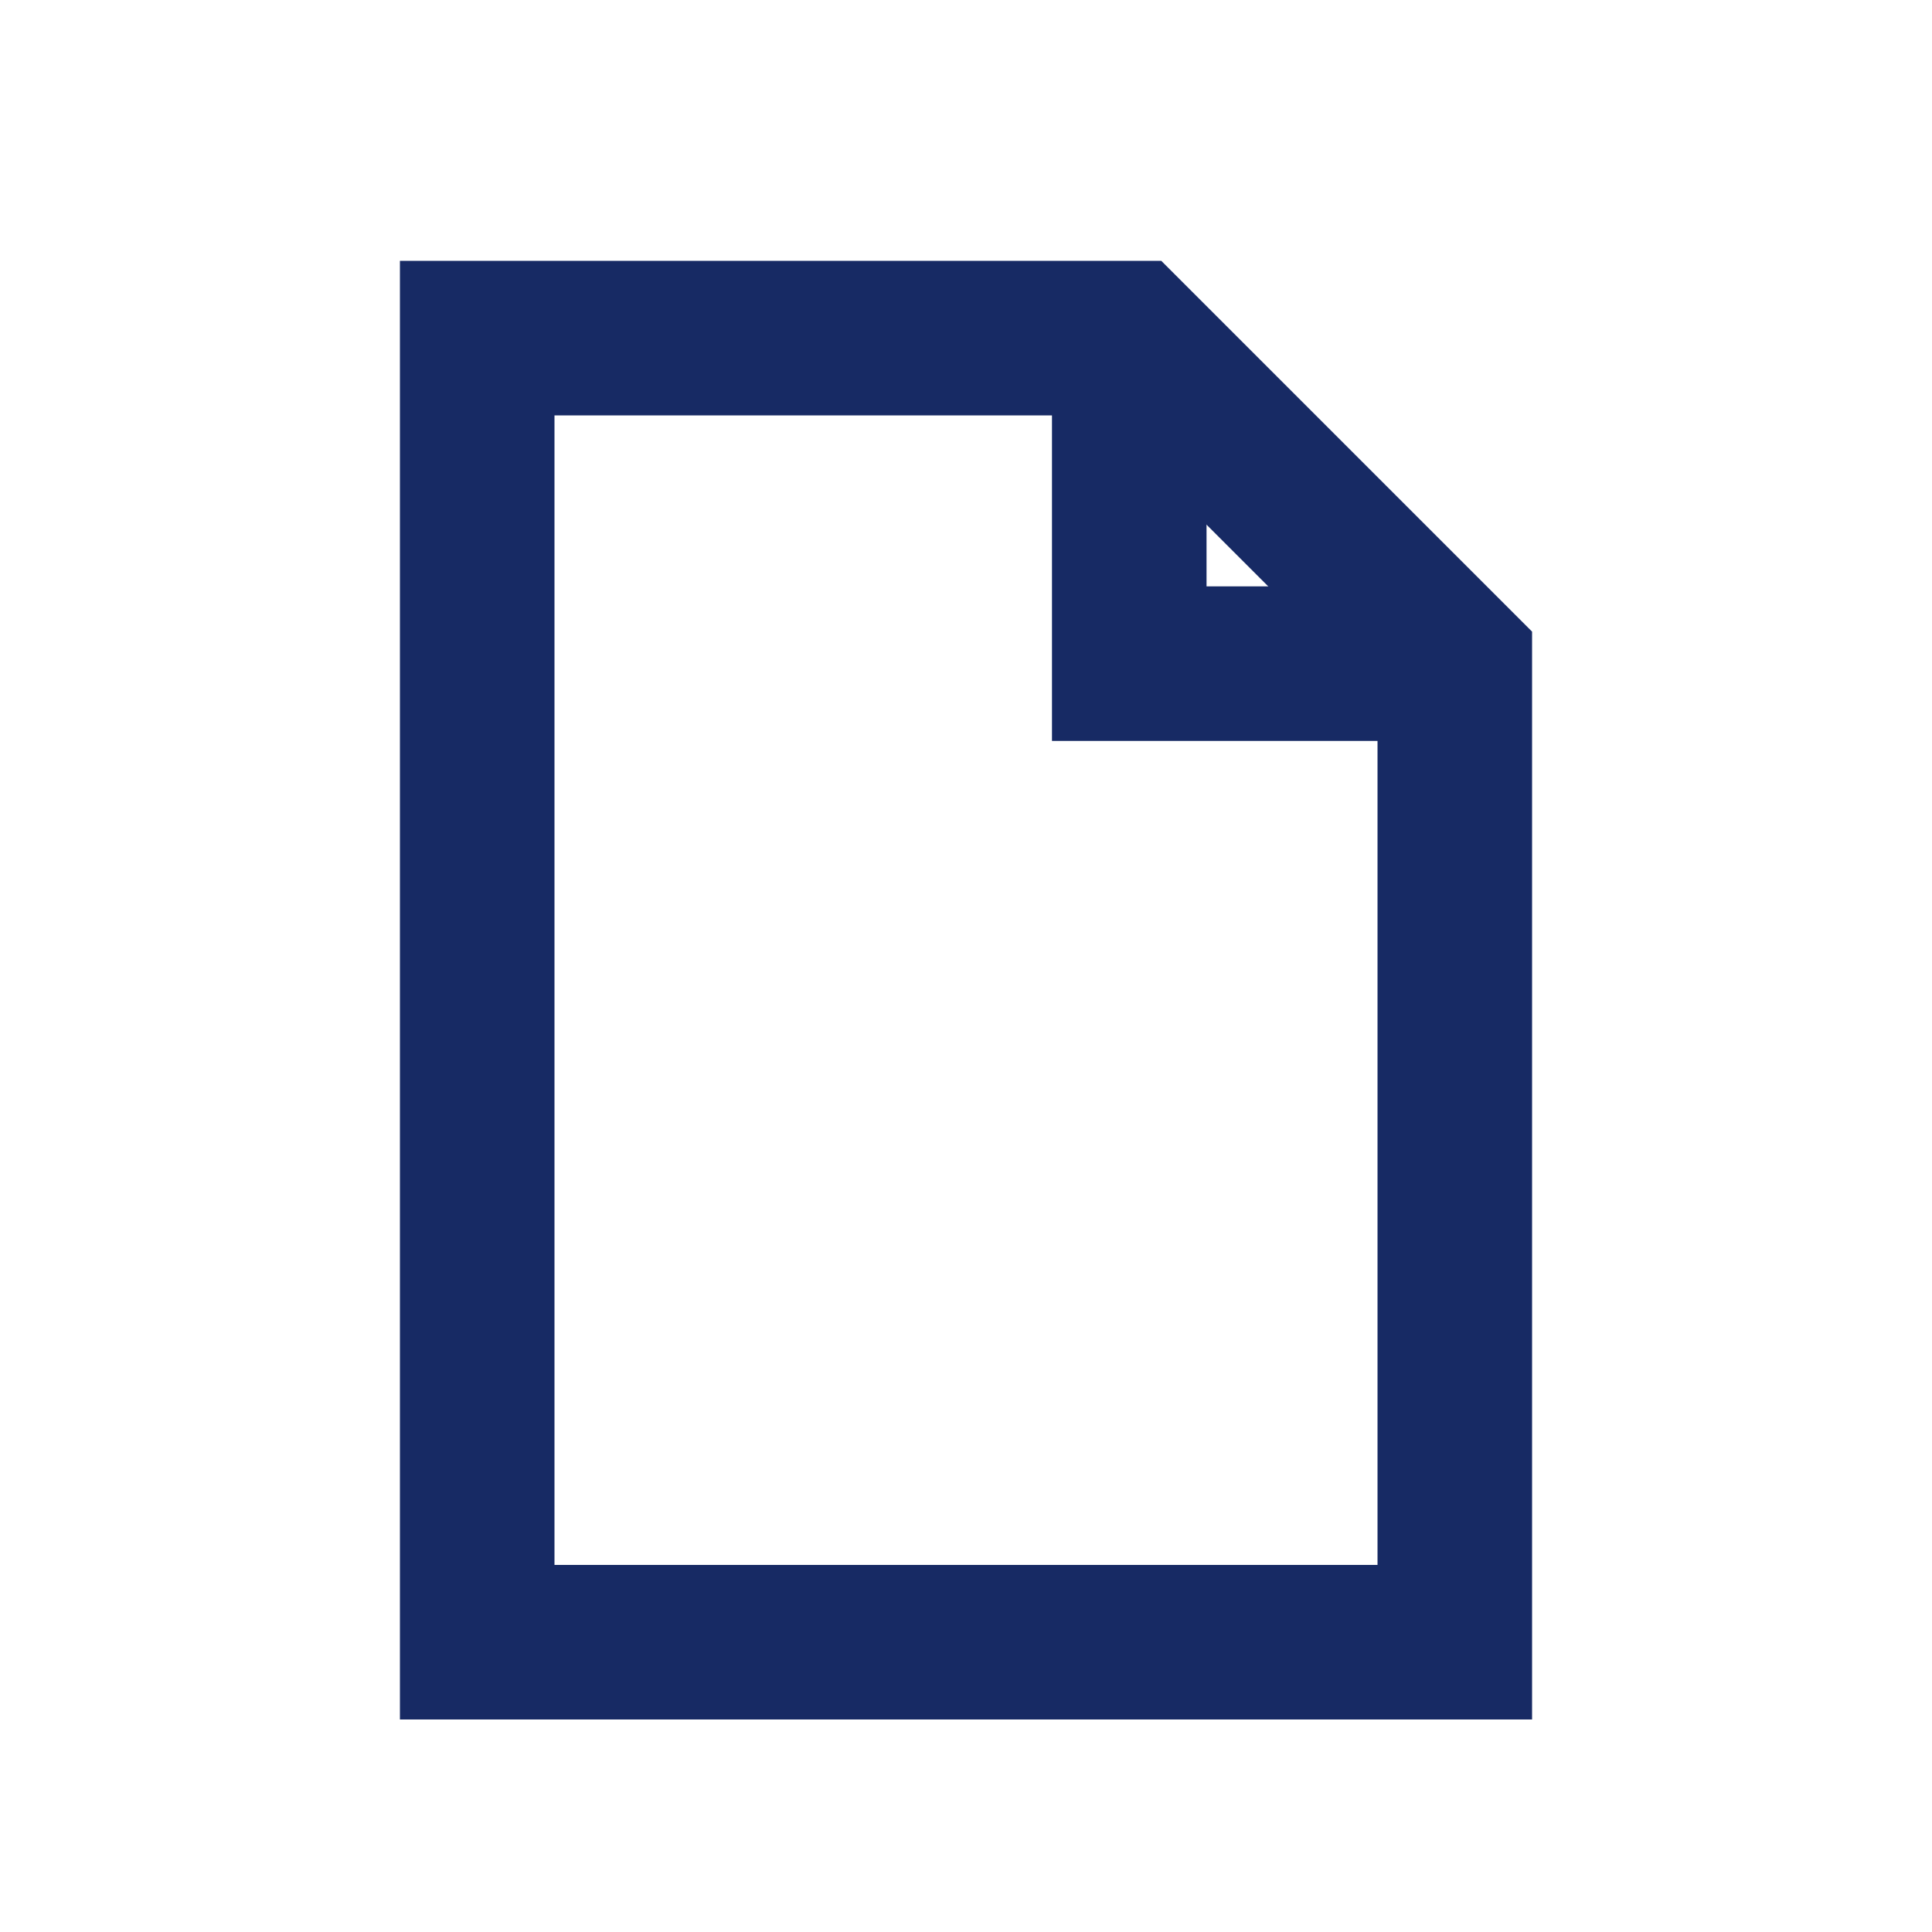
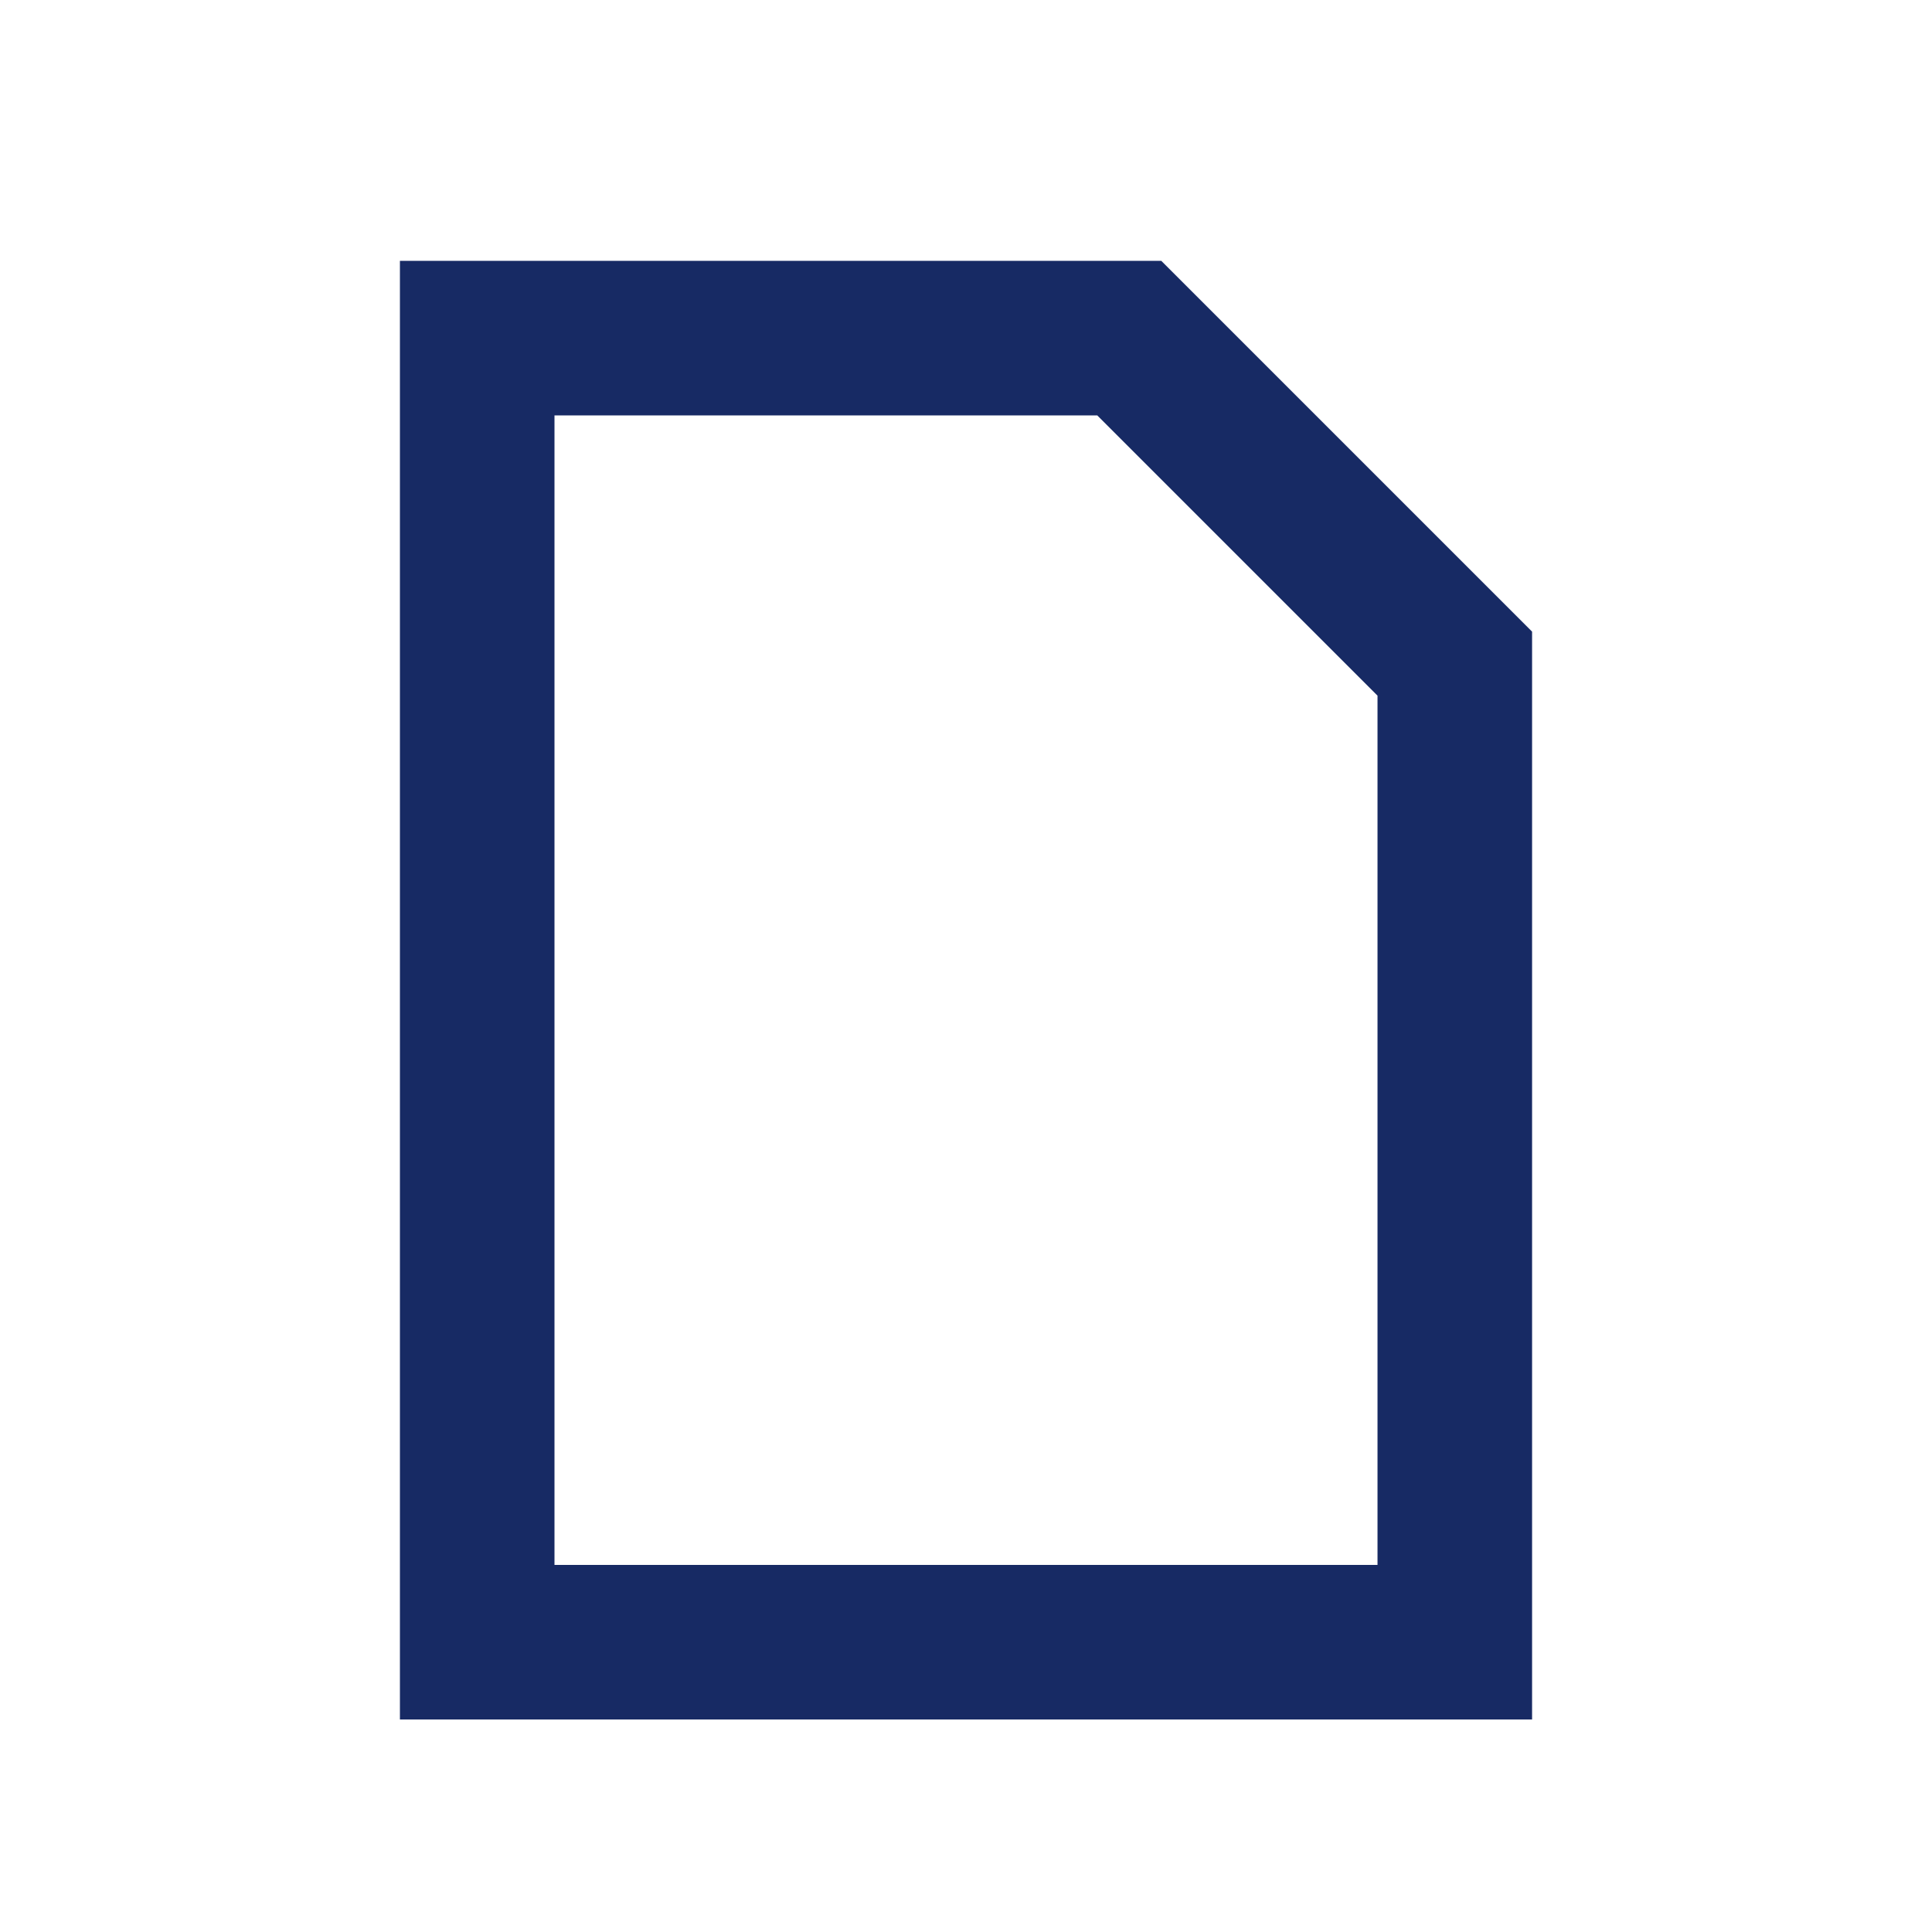
<svg xmlns="http://www.w3.org/2000/svg" width="1em" height="1em" id="Layer_1" data-name="Layer 1" viewBox="0 0 20 20">
  <defs>
    <style>.cls-1{fill:none;stroke:#172a64;stroke-miterlimit:10;stroke-width:1.6px;}</style>
  </defs>
  <title>Icon</title>
  <polygon class="cls-1" points="8.73 17 4.94 17 4.94 3.5 11.69 3.5 15.06 6.87 15.06 10.25 15.06 17 8.73 17" />
-   <polyline class="cls-1" points="11.69 3.5 11.69 6.87 15.06 6.87" />
</svg>